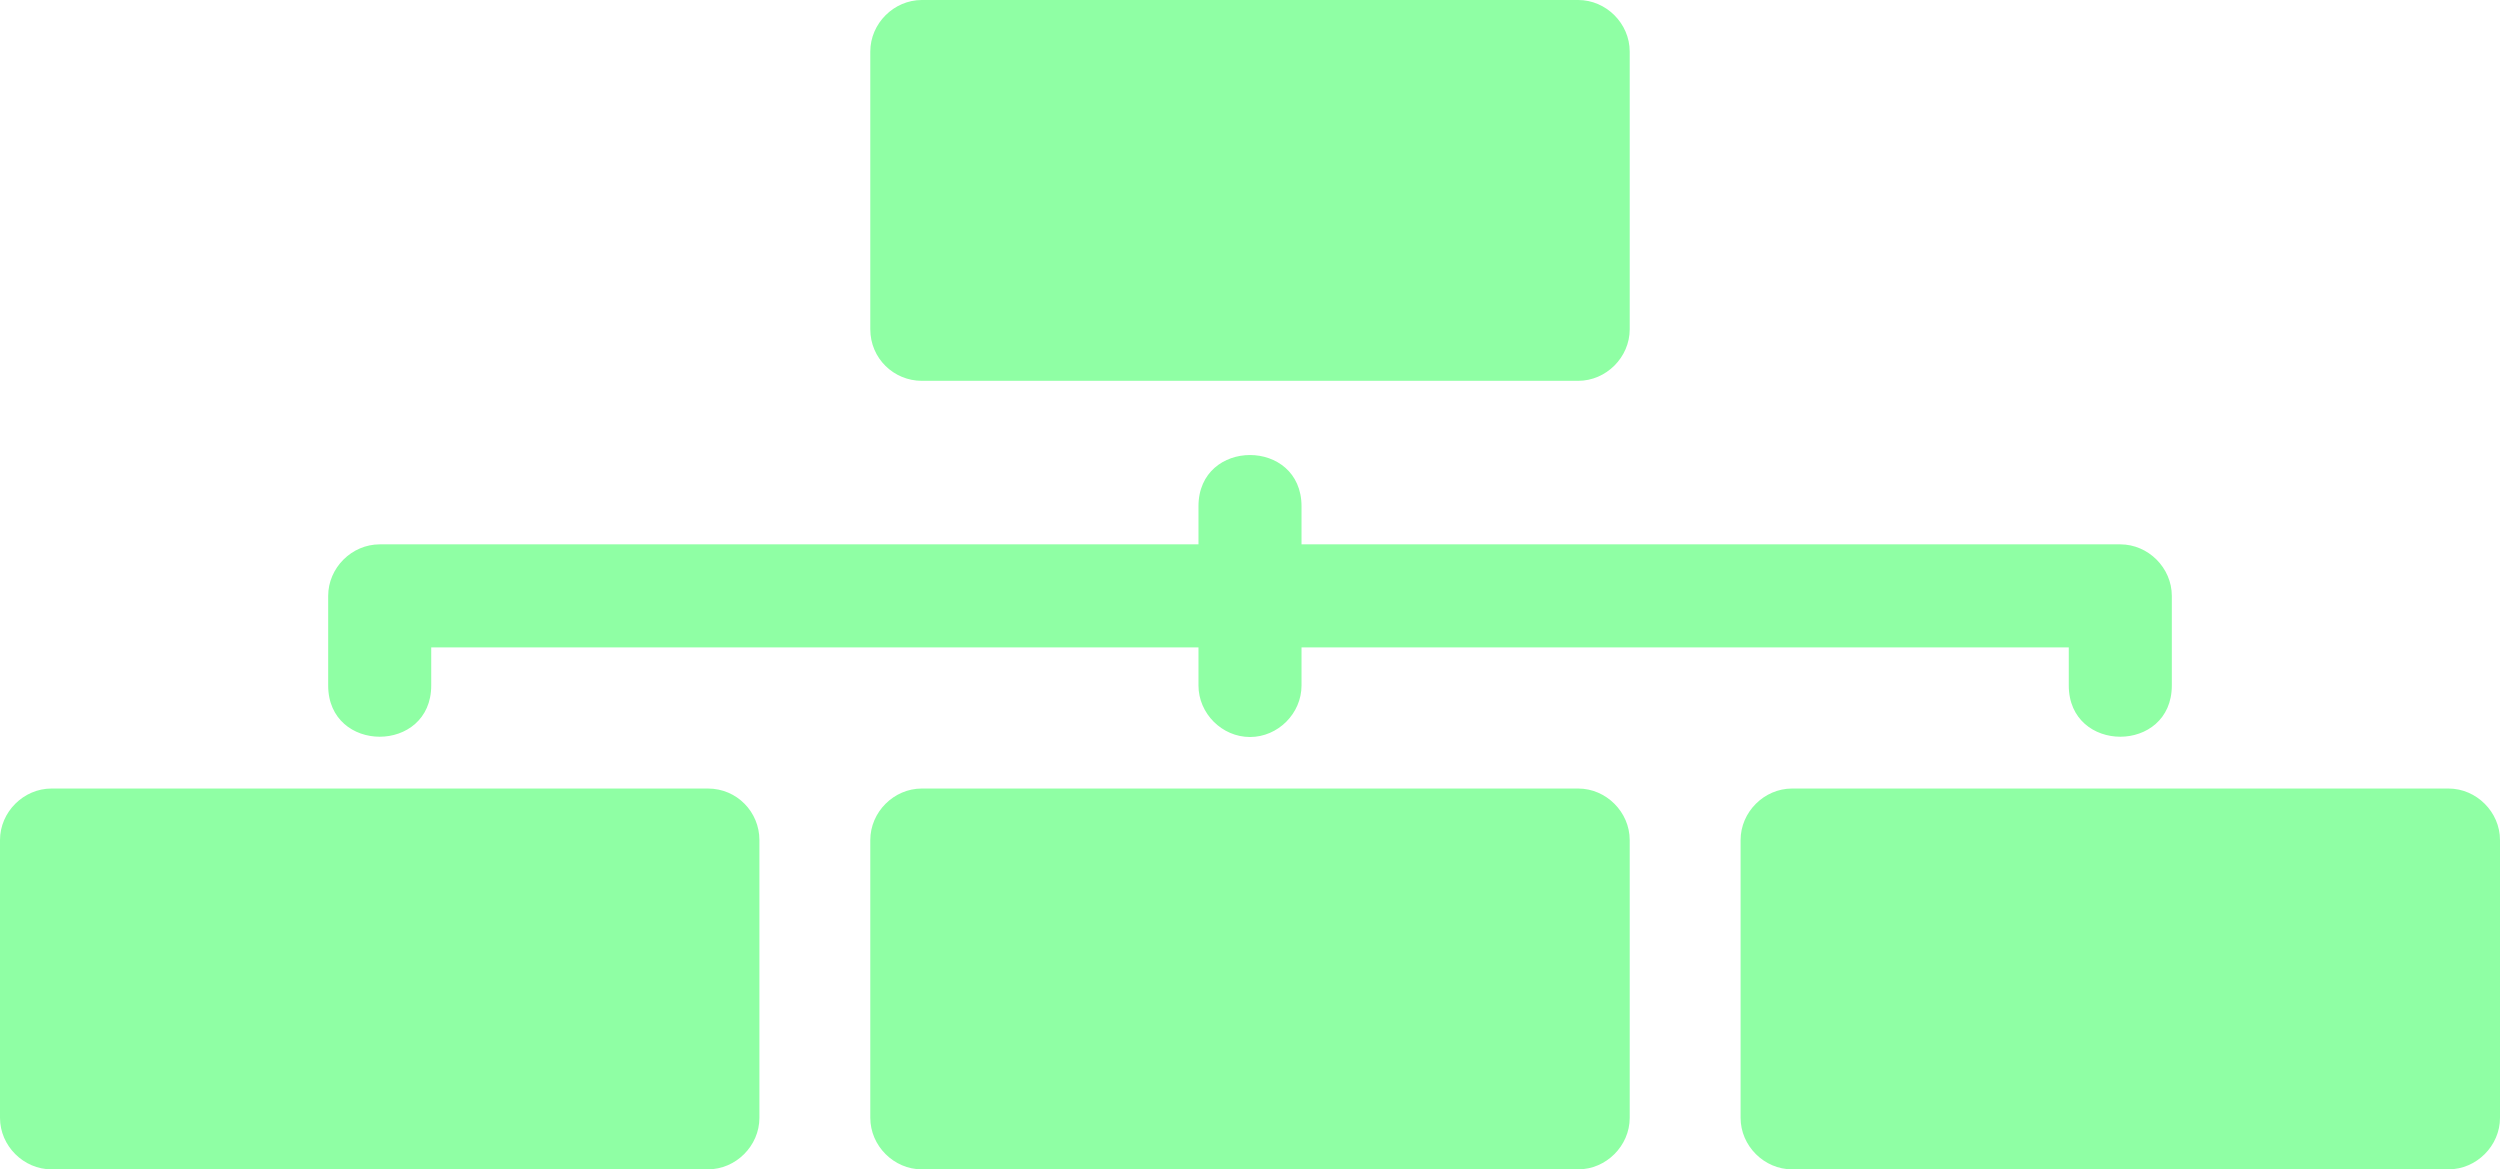
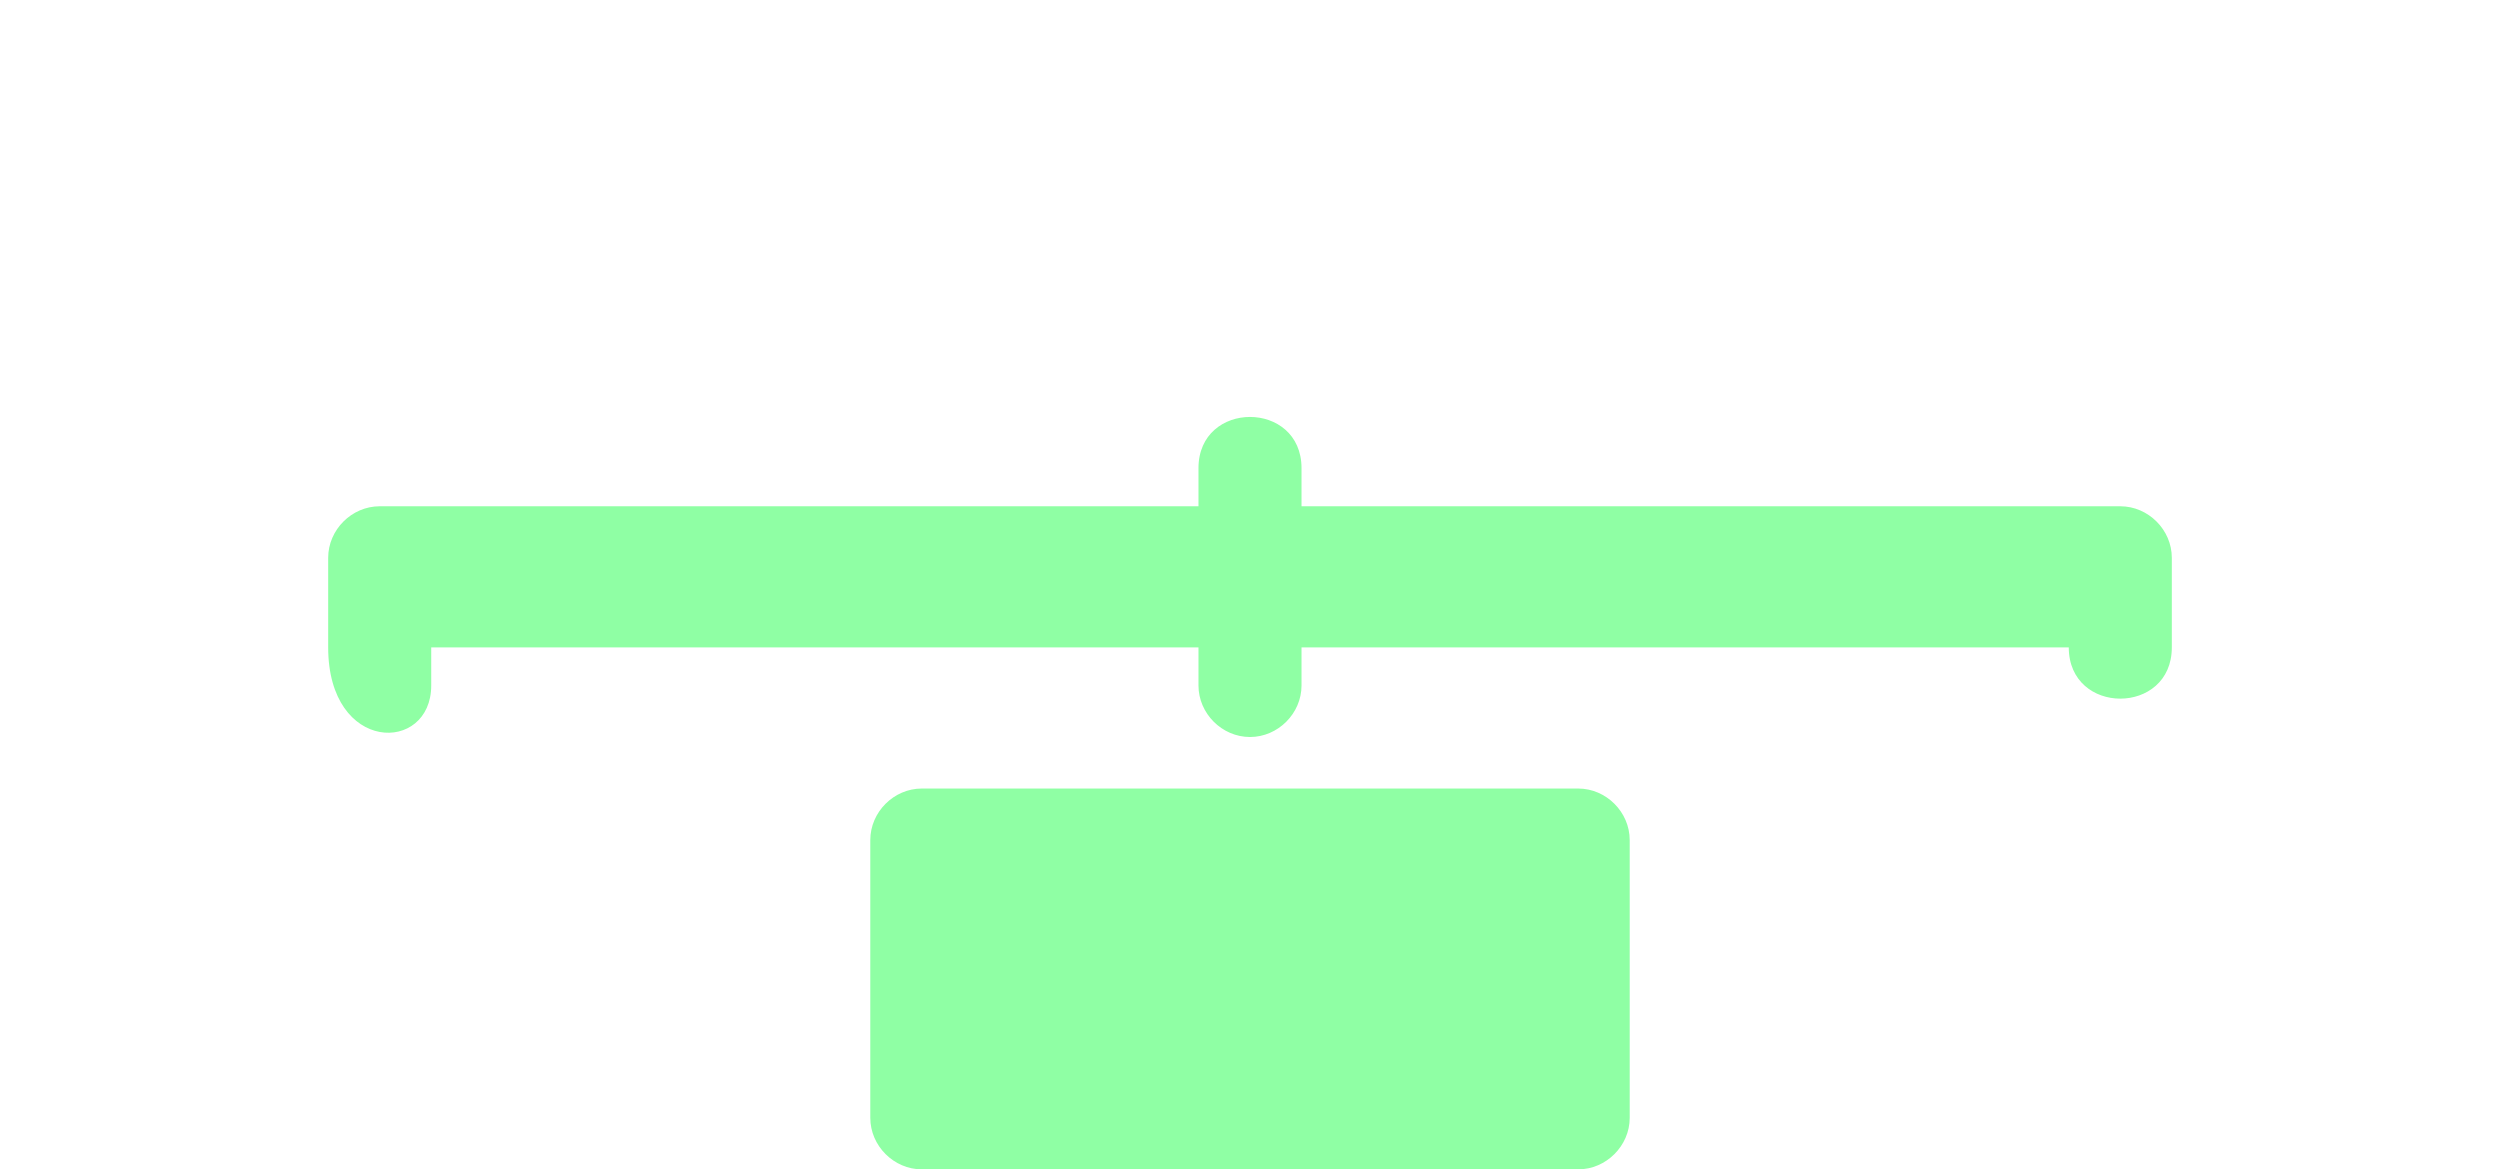
<svg xmlns="http://www.w3.org/2000/svg" fill="#8fffa4" height="104.4" preserveAspectRatio="xMidYMid meet" version="1" viewBox="0.0 0.0 223.2 104.4" width="223.2" zoomAndPan="magnify">
  <g id="change1_1">
-     <path d="M63.2,70.4H4.6C2.1,70.4,0,72.5,0,75v24.8c0,2.5,2.1,4.6,4.6,4.6h58.6c2.5,0,4.6-2.1,4.6-4.6V75 C67.8,72.5,65.8,70.4,63.2,70.4z" />
    <path d="M140.9,70.4H82.3c-2.5,0-4.6,2.1-4.6,4.6v24.8c0,2.5,2.1,4.6,4.6,4.6h58.6c2.5,0,4.6-2.1,4.6-4.6V75 C145.5,72.5,143.4,70.4,140.9,70.4z" />
-     <path d="M82.3,34h58.6c2.5,0,4.6-2.1,4.6-4.6V4.6c0-2.5-2.1-4.6-4.6-4.6H82.3c-2.5,0-4.6,2.1-4.6,4.6v24.8C77.7,32,79.8,34,82.3,34 z" />
-     <path d="M218.6,70.4H160c-2.5,0-4.6,2.1-4.6,4.6v24.8c0,2.5,2.1,4.6,4.6,4.6h58.6c2.5,0,4.6-2.1,4.6-4.6V75 C223.2,72.5,221.1,70.4,218.6,70.4z" />
-     <path d="M38.5,61.2v-3.4H107v3.4c0,2.5,2.1,4.6,4.6,4.6s4.6-2.1,4.6-4.6v-3.4h68.5v3.4c0,6.1,9.2,6.1,9.2,0v-8 c0-2.5-2.1-4.6-4.6-4.6h-73.1v-3.4c0-6.1-9.2-6.1-9.2,0v3.4H33.9c-2.5,0-4.6,2.1-4.6,4.6v8C29.3,67.3,38.5,67.3,38.5,61.2z" />
+     <path d="M38.5,61.2v-3.4H107v3.4c0,2.5,2.1,4.6,4.6,4.6s4.6-2.1,4.6-4.6v-3.4h68.5c0,6.1,9.2,6.1,9.2,0v-8 c0-2.5-2.1-4.6-4.6-4.6h-73.1v-3.4c0-6.1-9.2-6.1-9.2,0v3.4H33.9c-2.5,0-4.6,2.1-4.6,4.6v8C29.3,67.3,38.5,67.3,38.5,61.2z" />
  </g>
</svg>